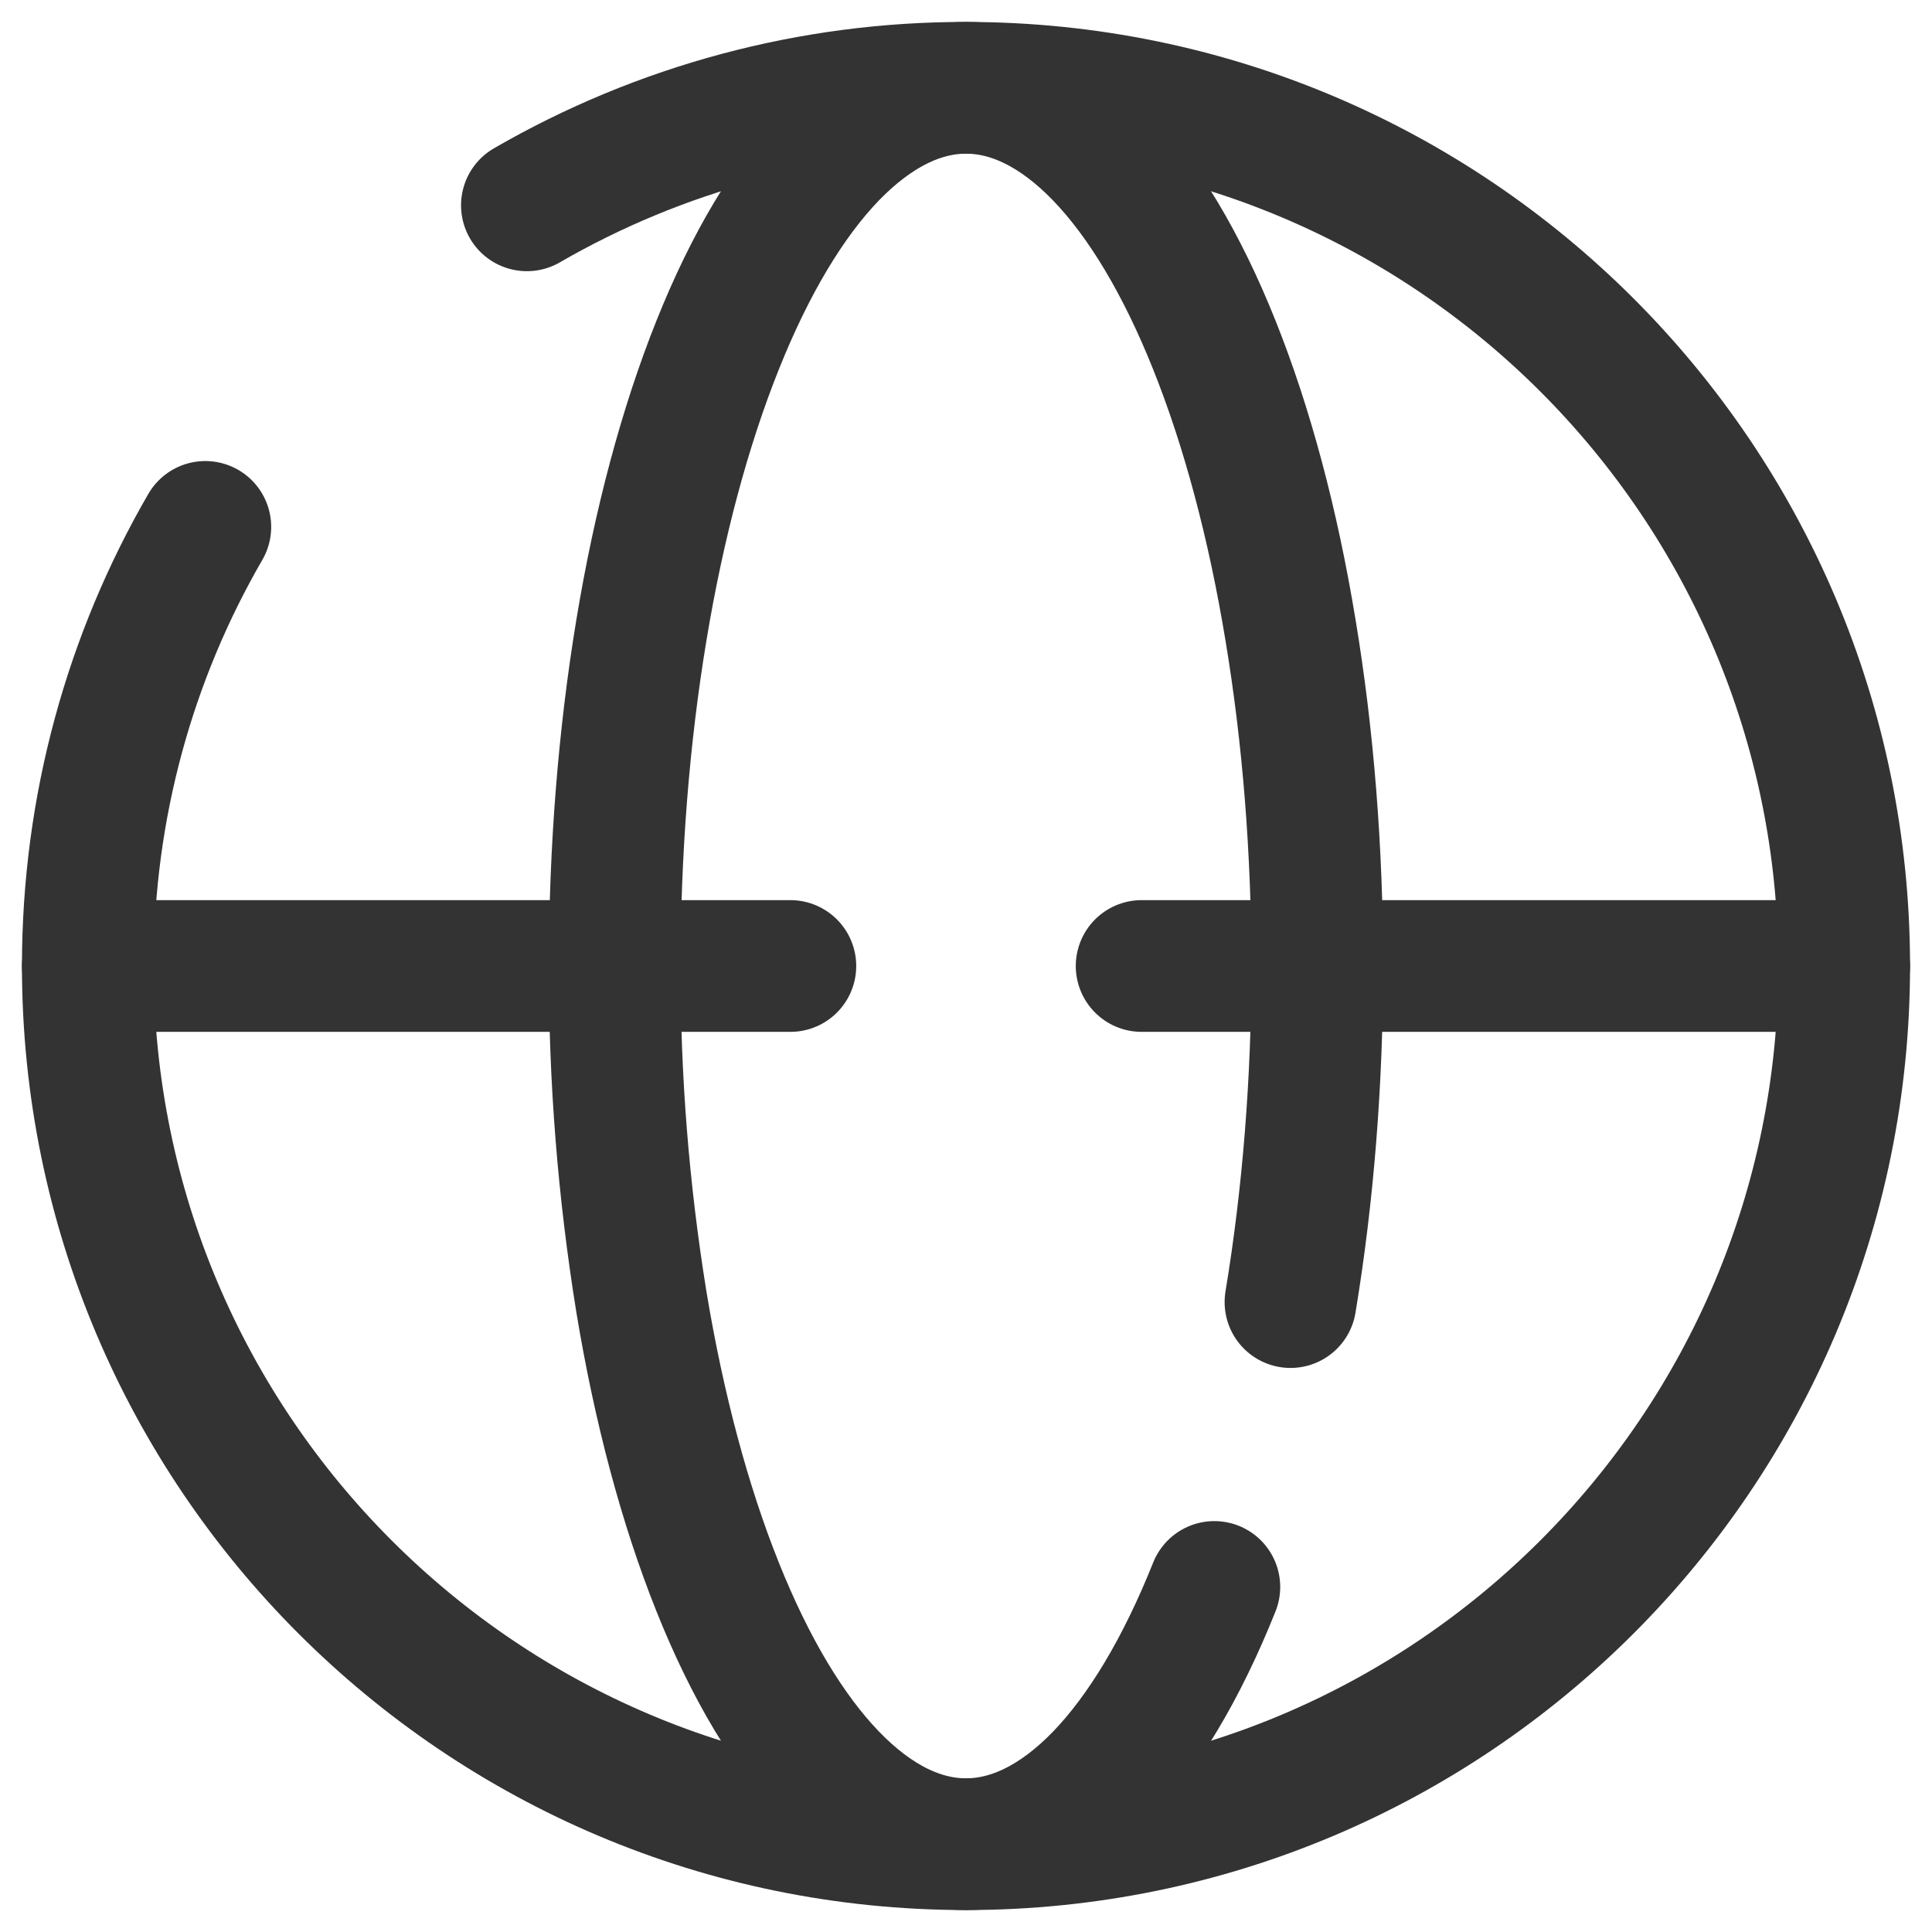
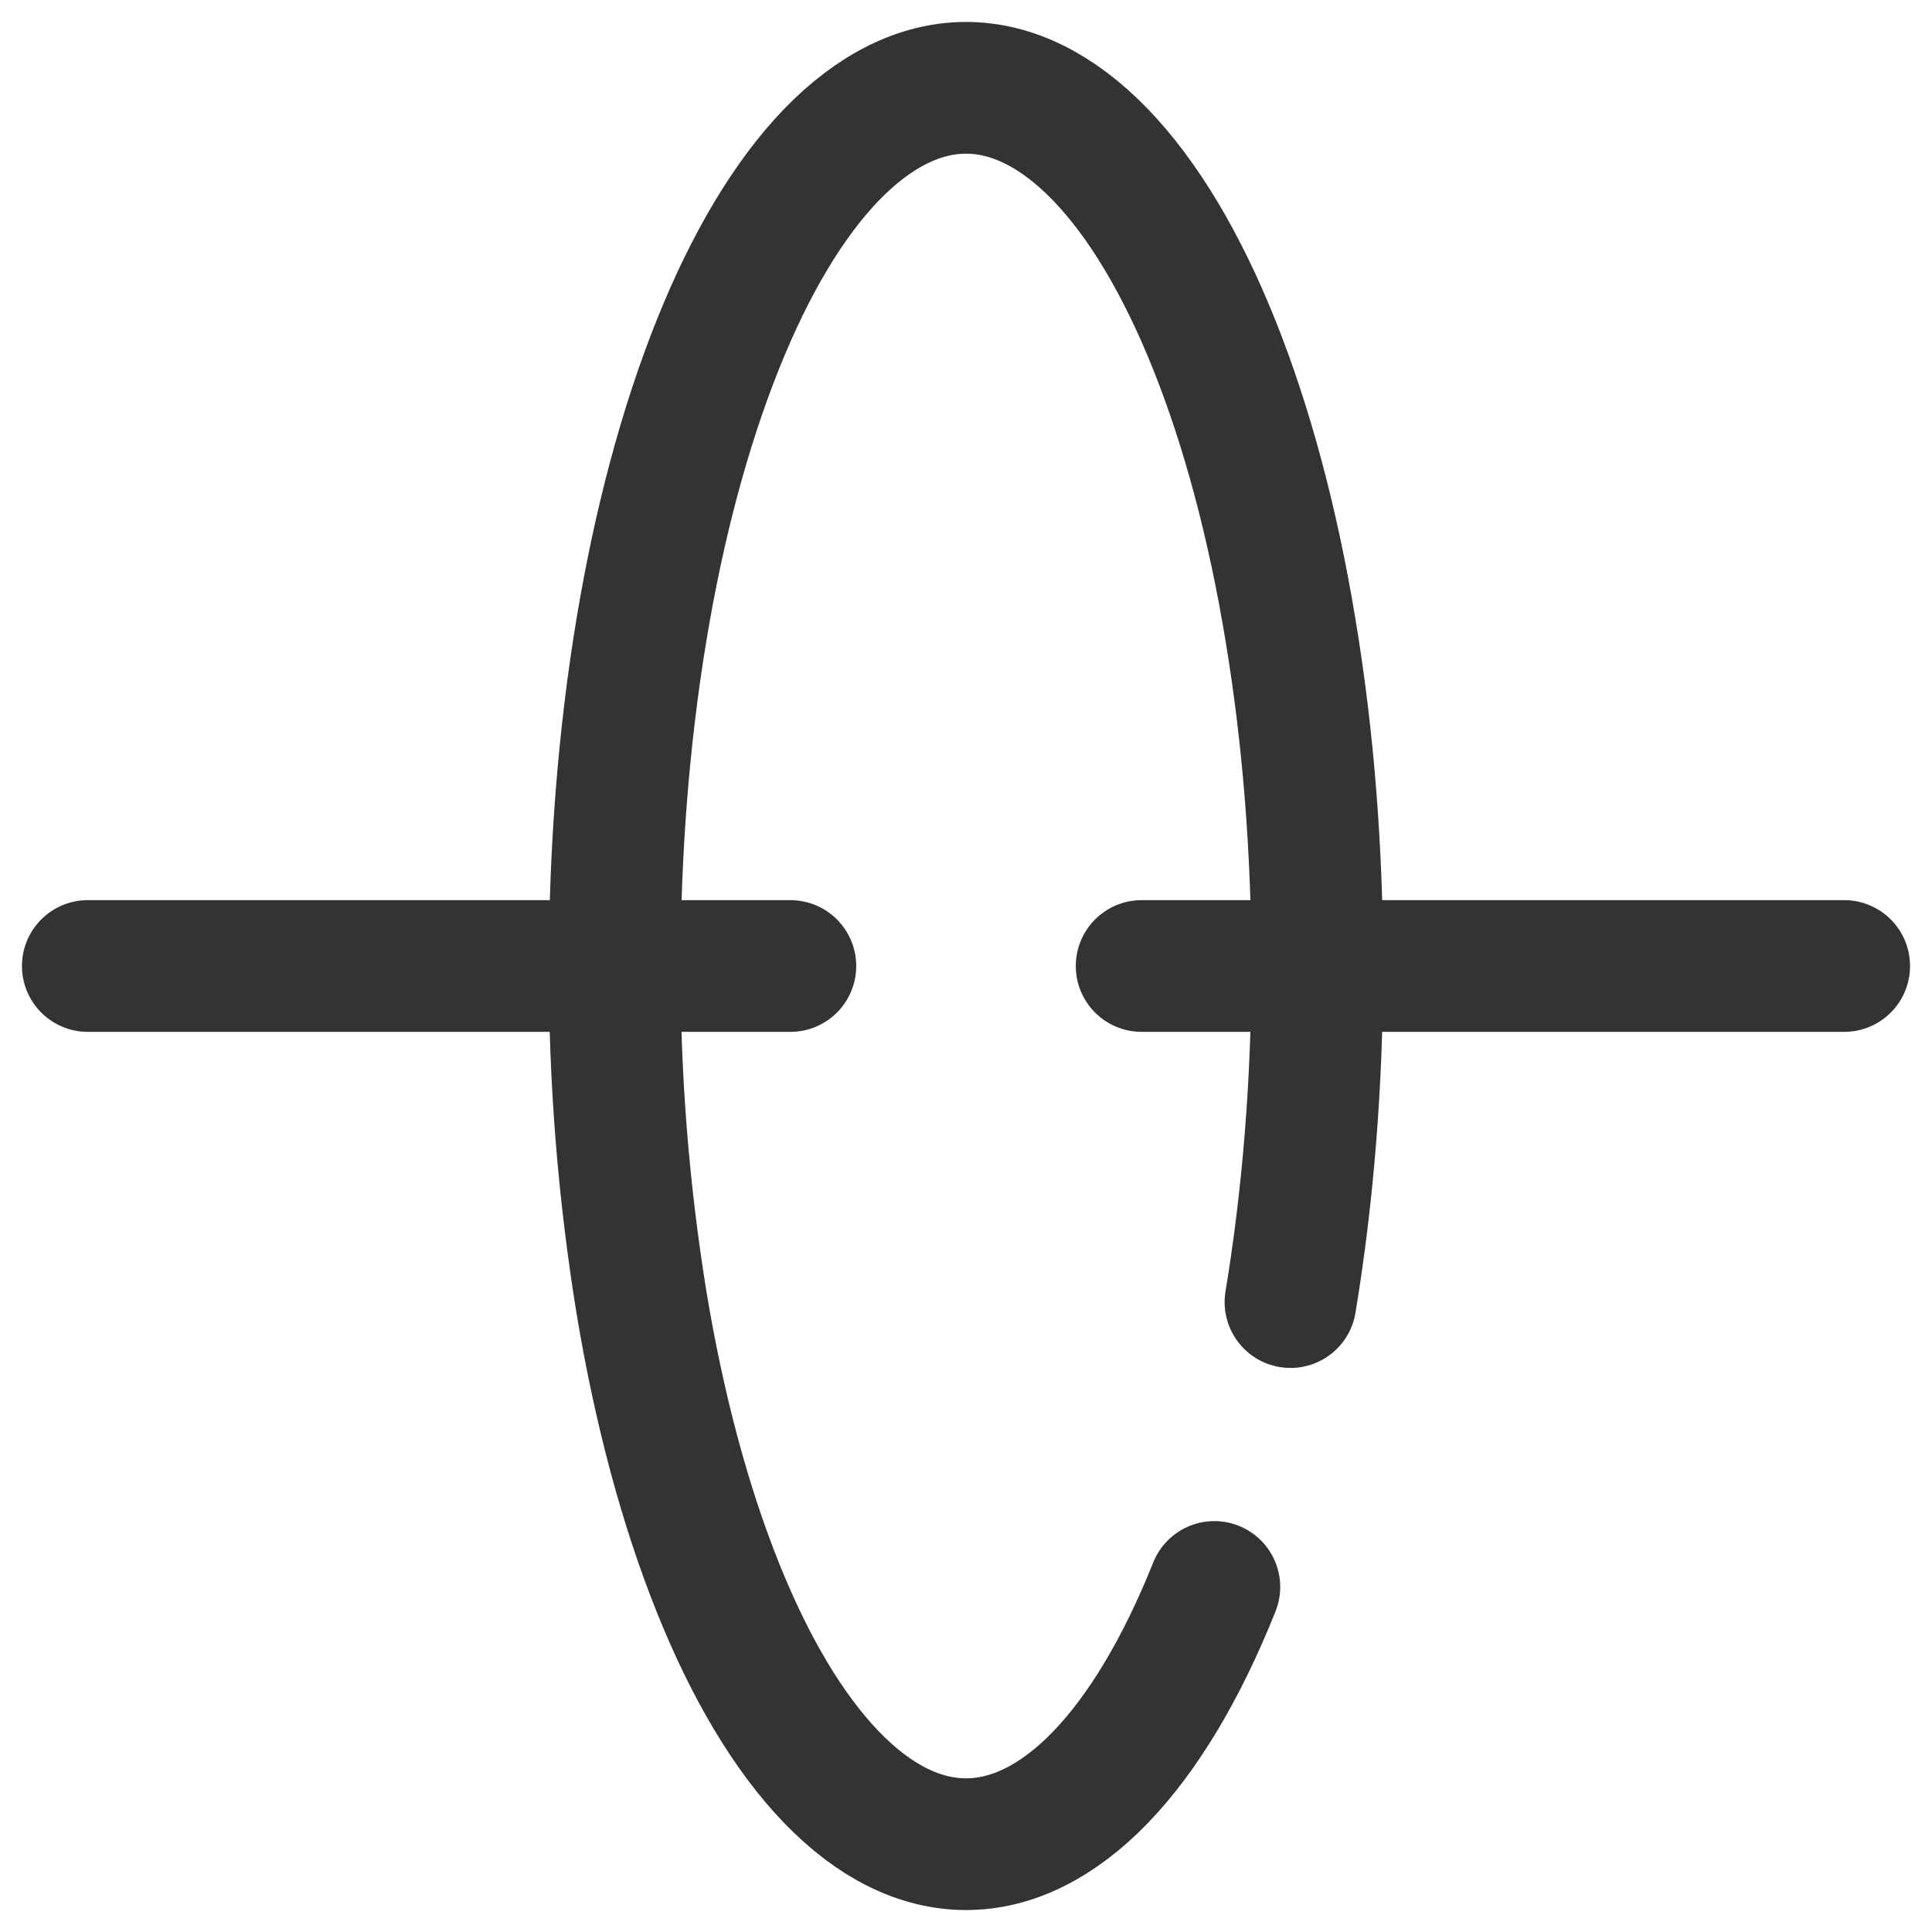
<svg xmlns="http://www.w3.org/2000/svg" width="22" height="22" viewBox="0 0 22 22" fill="none">
-   <path d="M6 2.338C7.52 1.459 9.245 0.997 11 1C16.523 1 21 5.477 21 11C21 16.523 16.523 21 11 21C5.477 21 1 16.523 1 11C1 9.179 1.487 7.47 2.338 6" stroke="#333333" stroke-width="1.5" stroke-linecap="round" />
  <path d="M13.828 18.071C13.457 19 13.016 19.736 12.531 20.239C12.045 20.741 11.525 21 11 21C10.475 21 9.955 20.741 9.47 20.239C8.984 19.736 8.543 18.999 8.172 18.071C7.8 17.142 7.505 16.041 7.304 14.827C7.099 13.562 6.997 12.282 7 11C7 9.687 7.103 8.386 7.304 7.173C7.505 5.96 7.8 4.858 8.172 3.929C8.543 3 8.984 2.264 9.469 1.761C9.955 1.26 10.475 1 11 1C11.525 1 12.045 1.259 12.53 1.761C13.016 2.264 13.457 3.001 13.828 3.929C14.2 4.858 14.495 5.959 14.695 7.173C14.897 8.386 15 9.687 15 11C15 12.313 14.896 13.614 14.695 14.827M1 11H9M21 11H13" stroke="#333333" stroke-width="1.5" stroke-linecap="round" />
</svg>